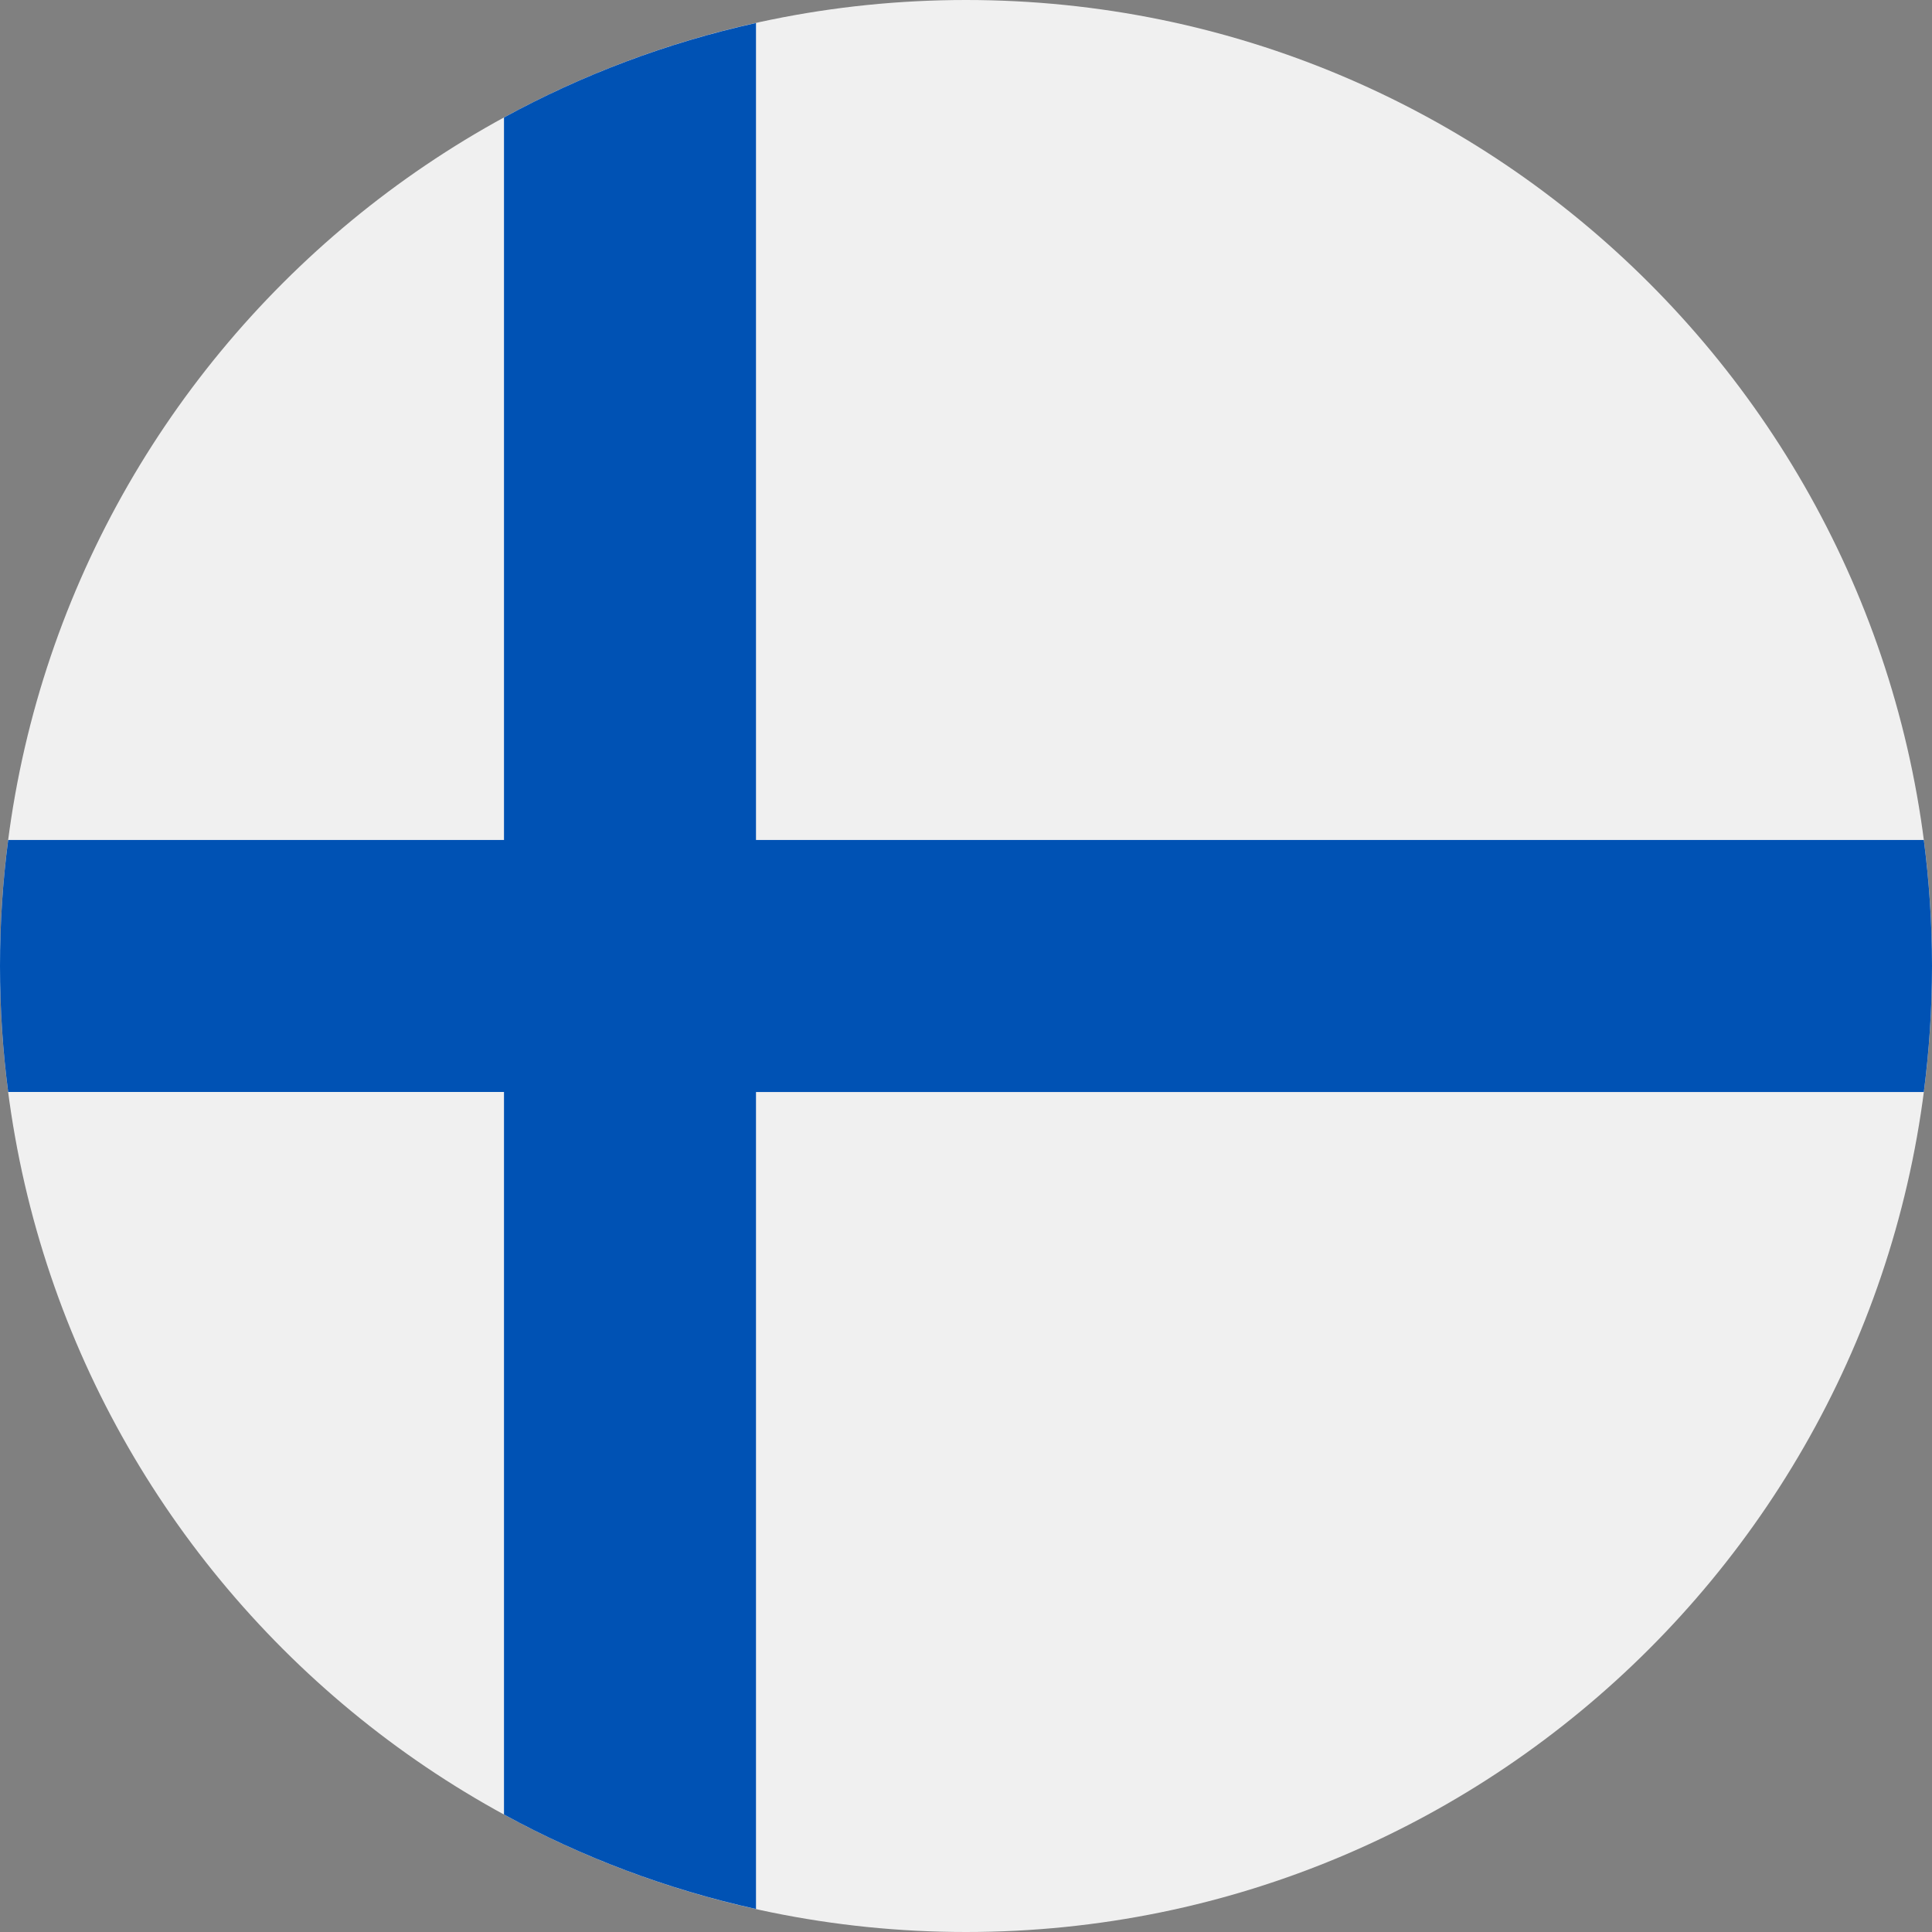
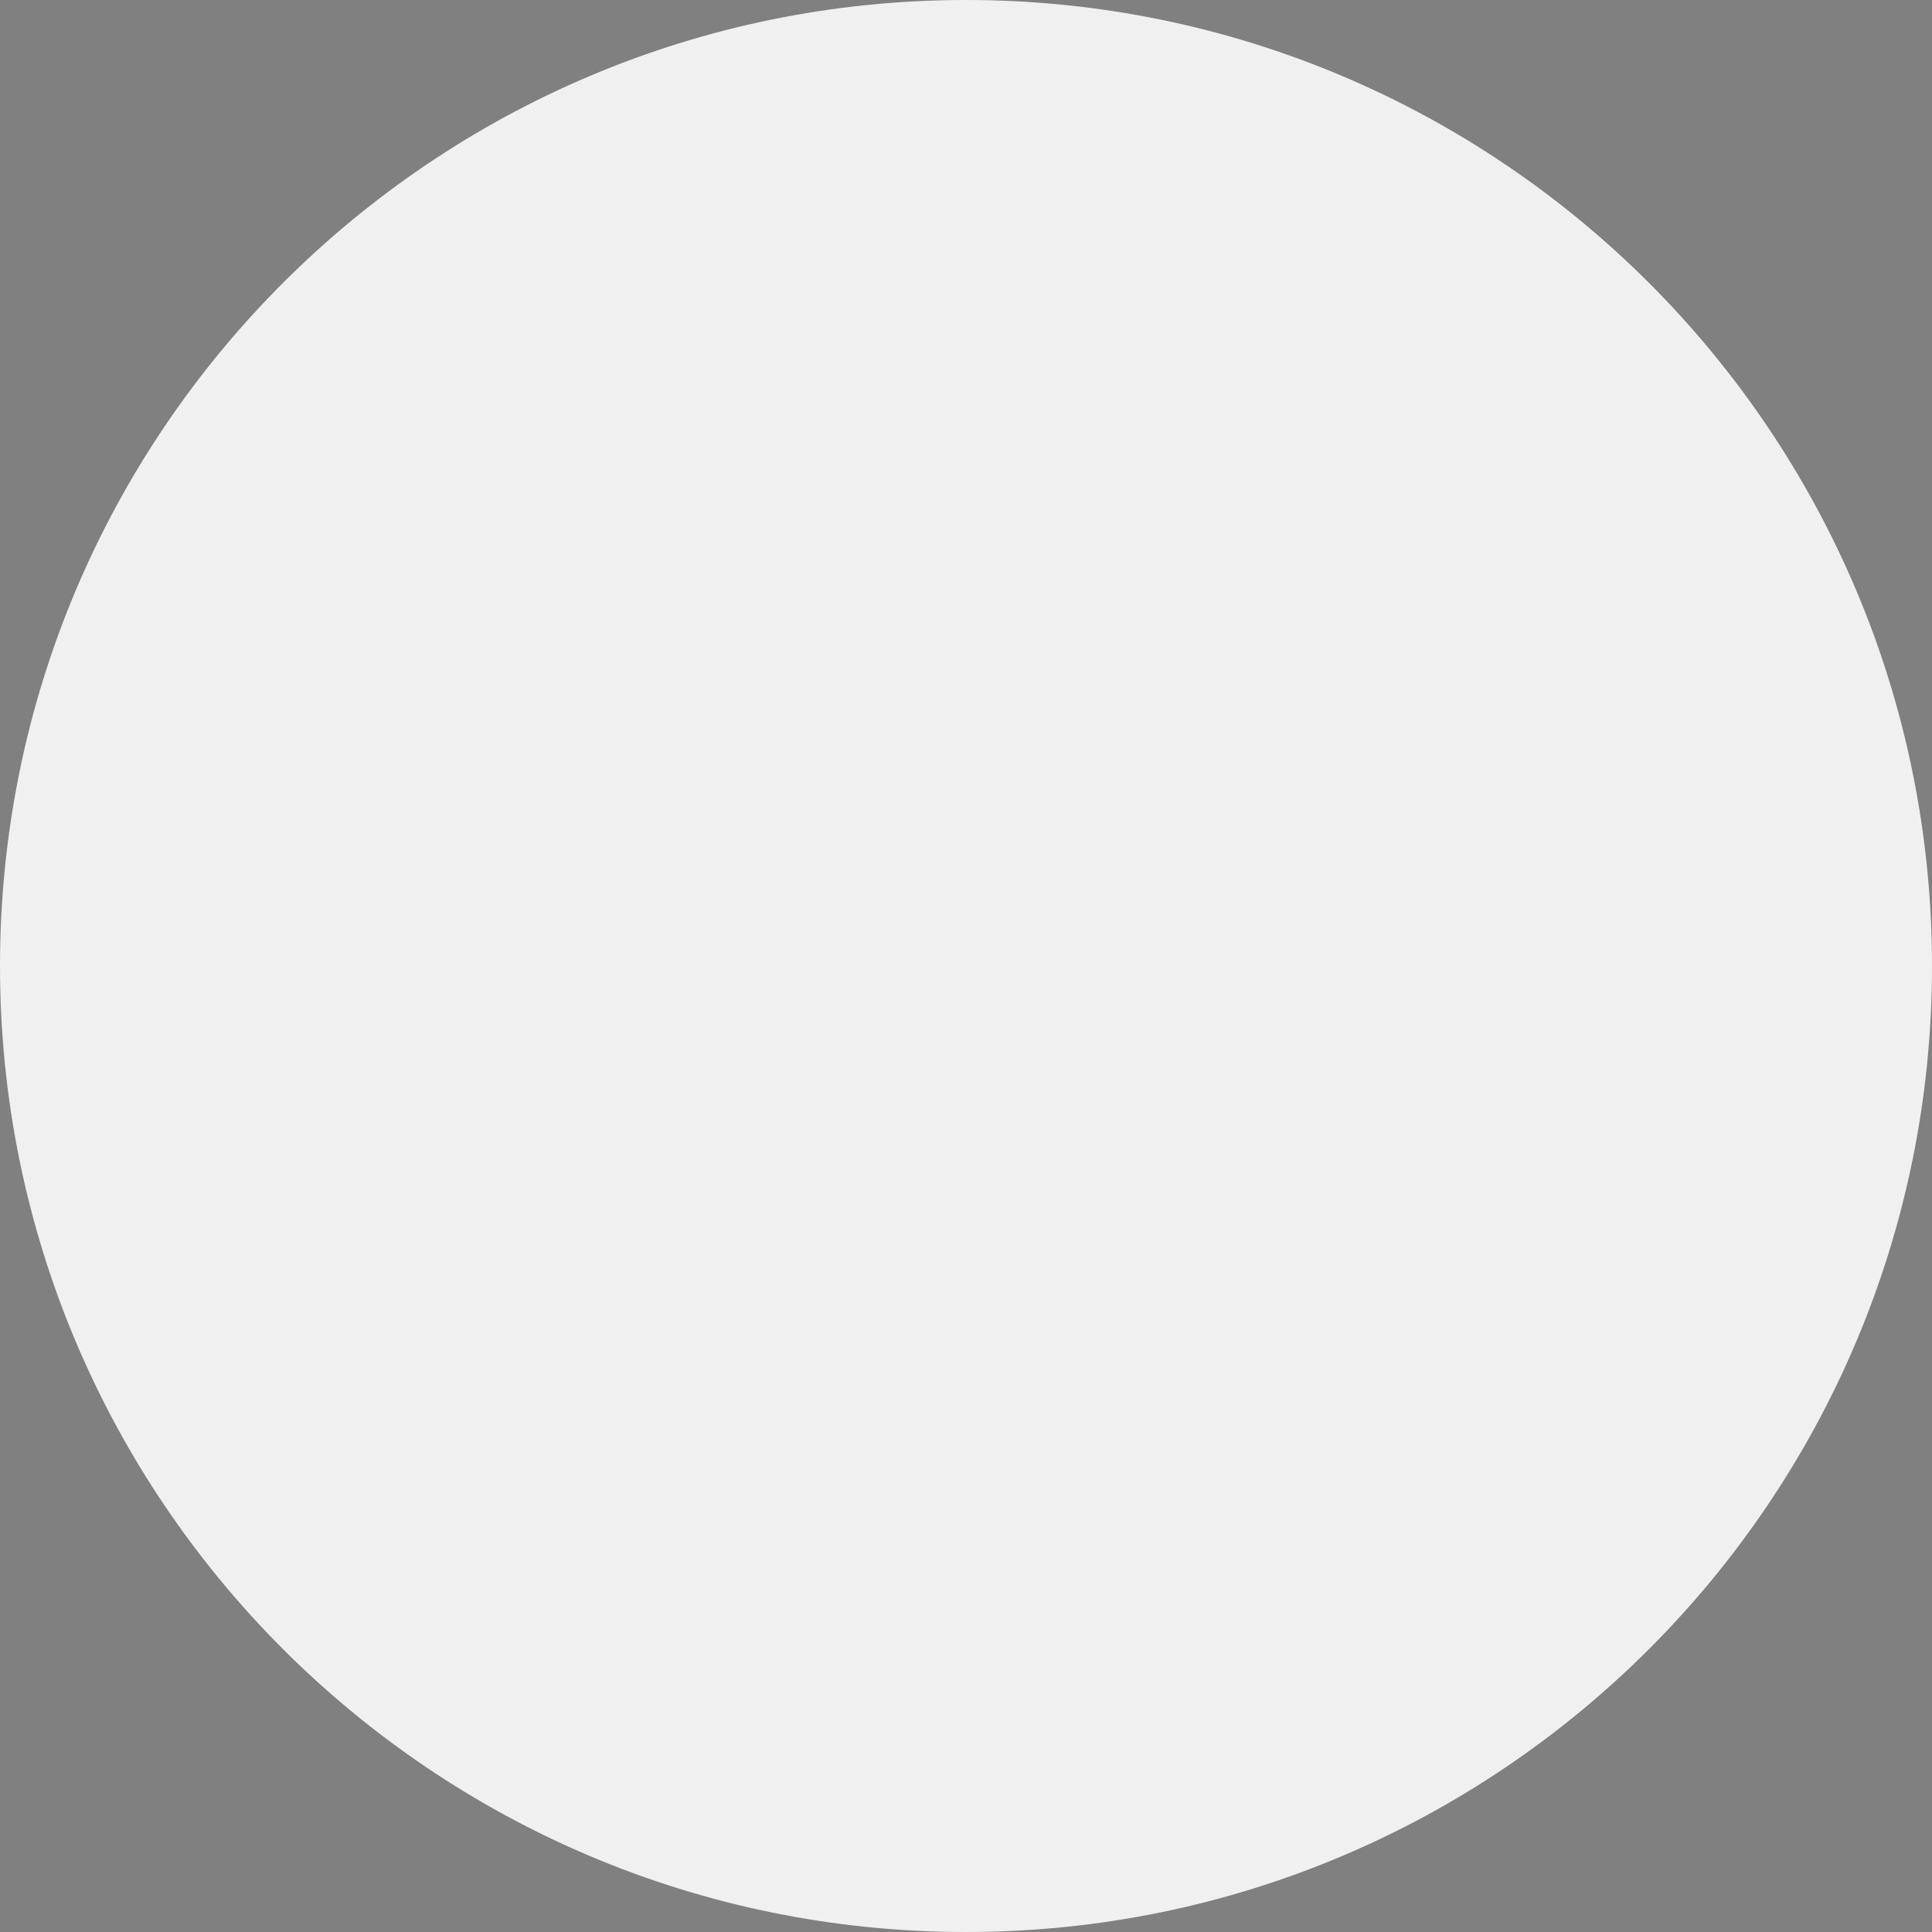
<svg xmlns="http://www.w3.org/2000/svg" width="30" height="30" viewBox="0 0 30 30" fill="none">
  <rect x="0" y="0" width="30" height="30" fill="#808080" stroke="none" />
  <path d="M15 30C23.284 30 30 23.284 30 15C30 6.716 23.284 0 15 0C6.716 0 0 6.716 0 15C0 23.284 6.716 30 15 30Z" fill="#F0F0F0" />
-   <path d="M29.873 13.043H11.739H11.739V0.357C10.353 0.664 9.039 1.162 7.826 1.824V13.043V13.043H0.127C0.043 13.684 0 14.337 0 15C0 15.663 0.043 16.316 0.127 16.956H7.826H7.826V28.176C9.039 28.838 10.353 29.336 11.739 29.643V16.957V16.957H29.873C29.956 16.316 30 15.663 30 15C30 14.337 29.956 13.684 29.873 13.043Z" fill="#0052B4" />
</svg>